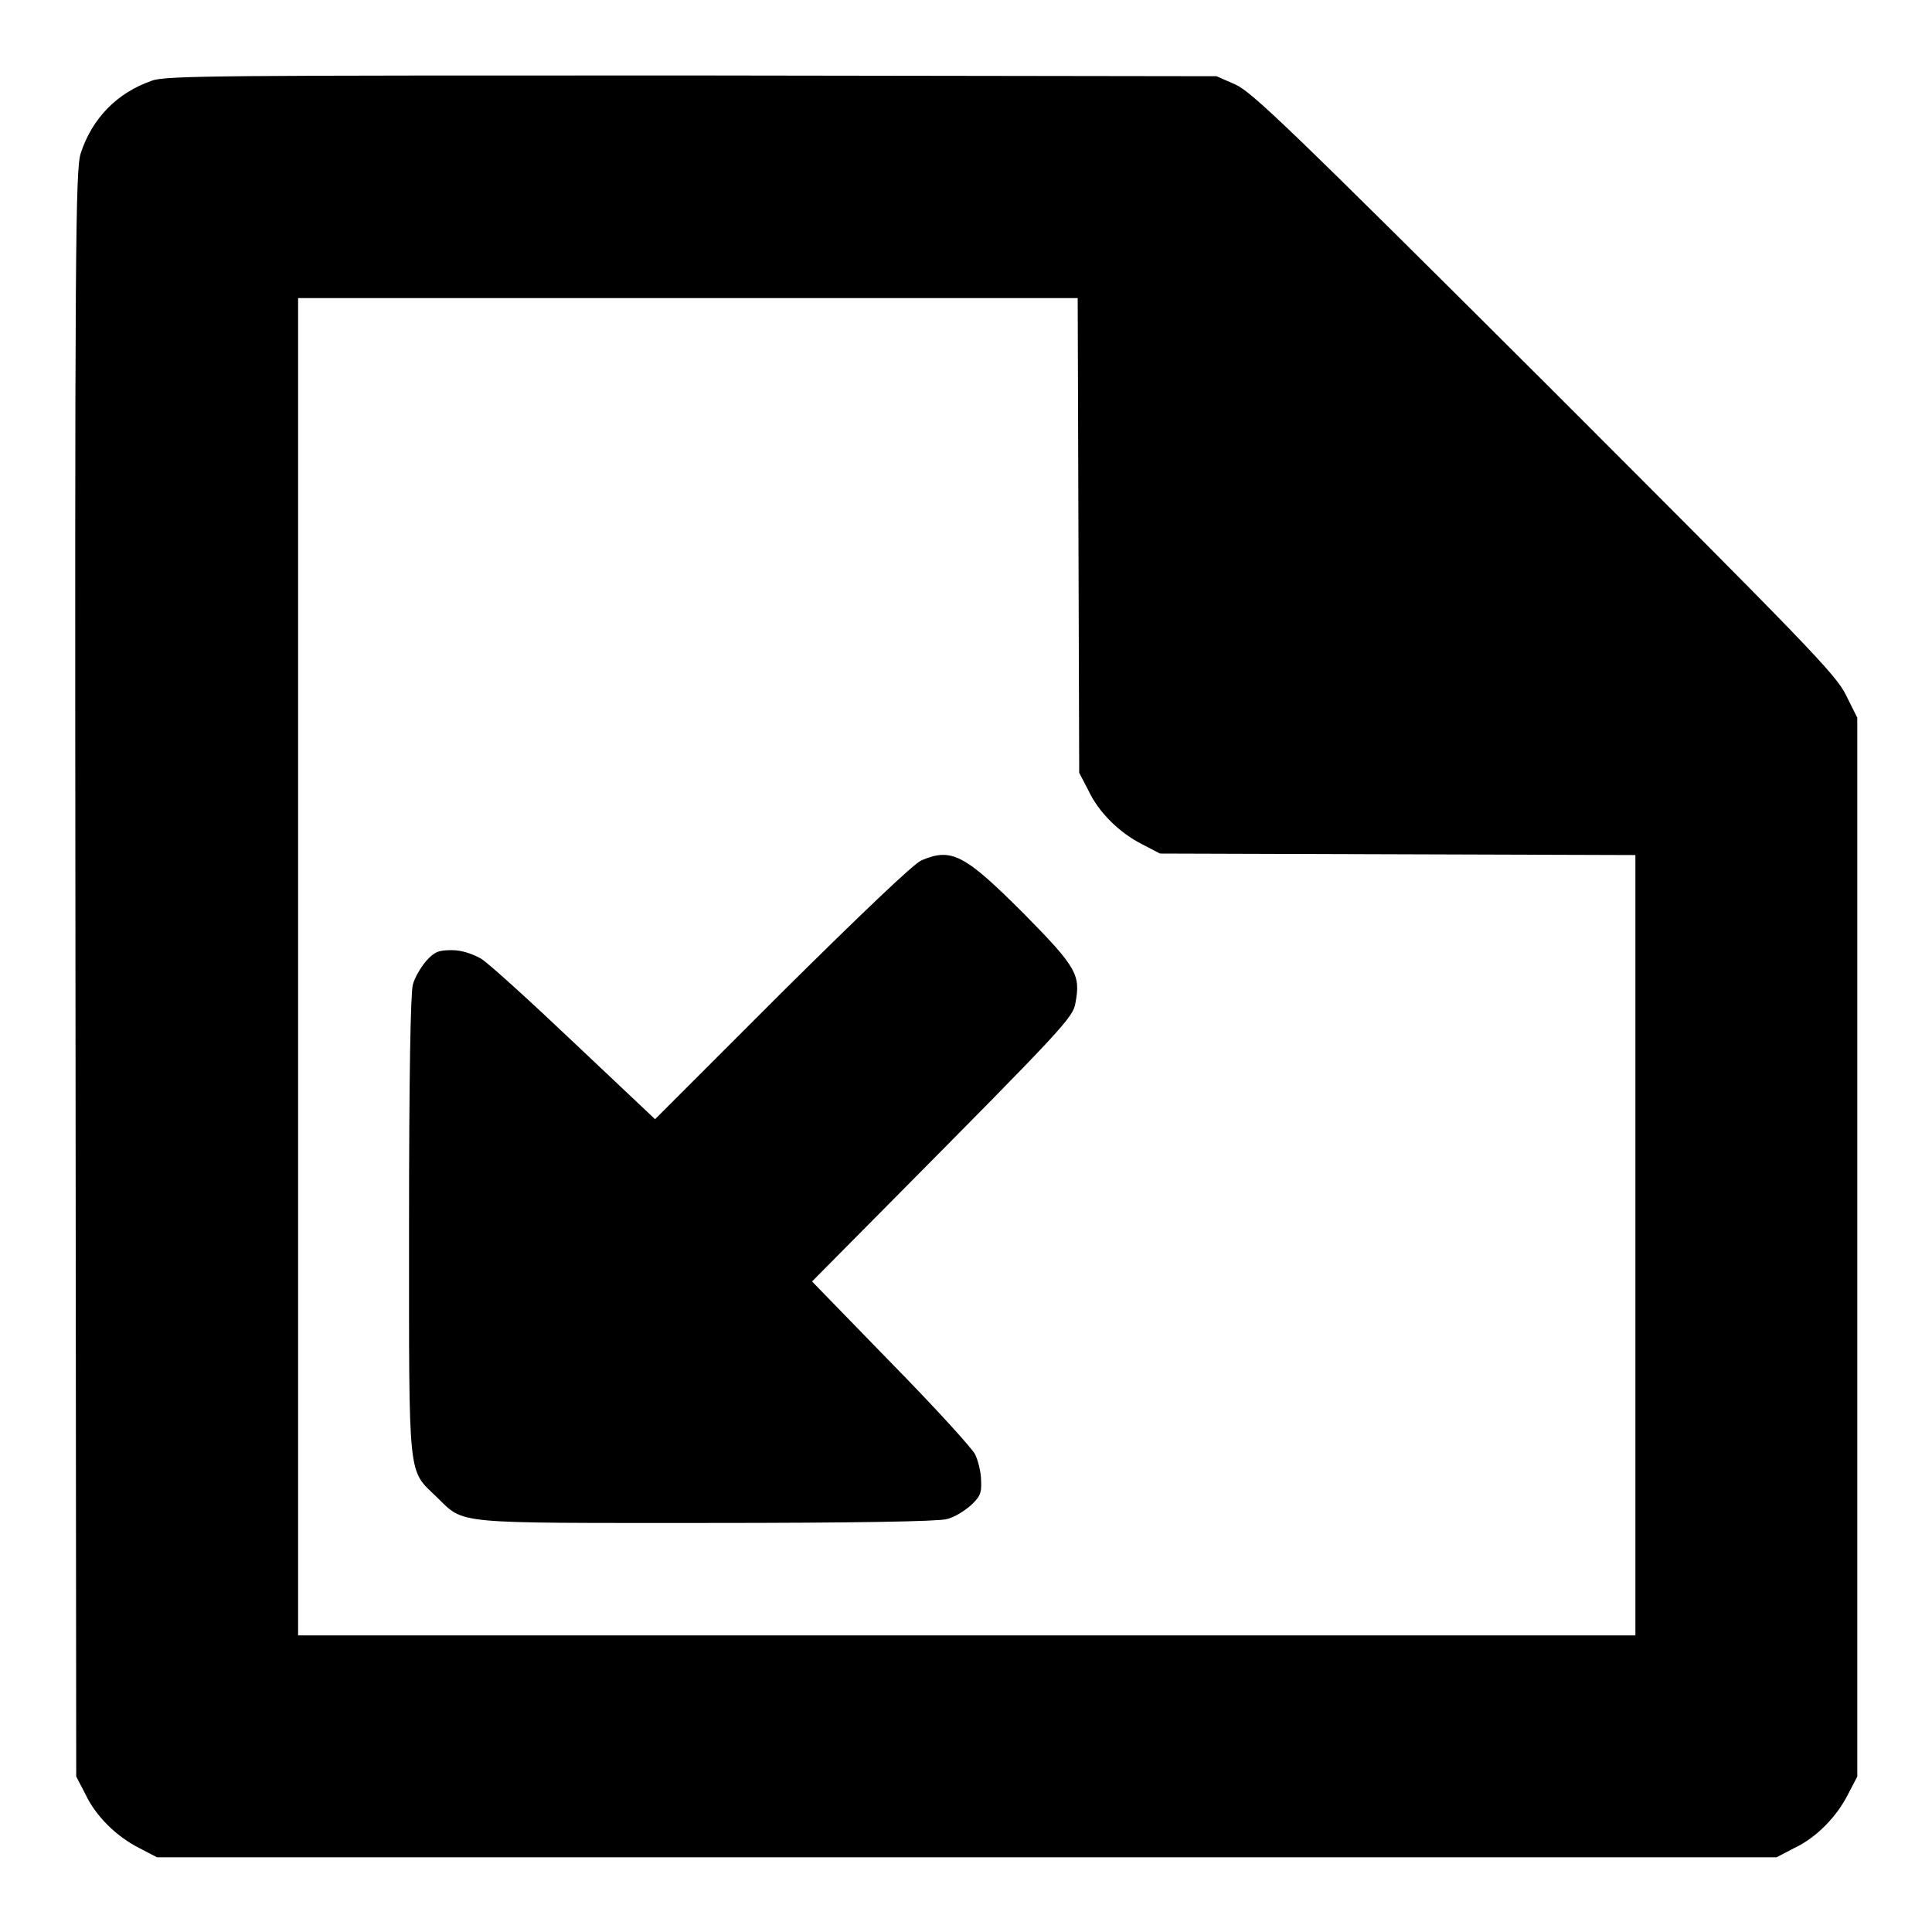
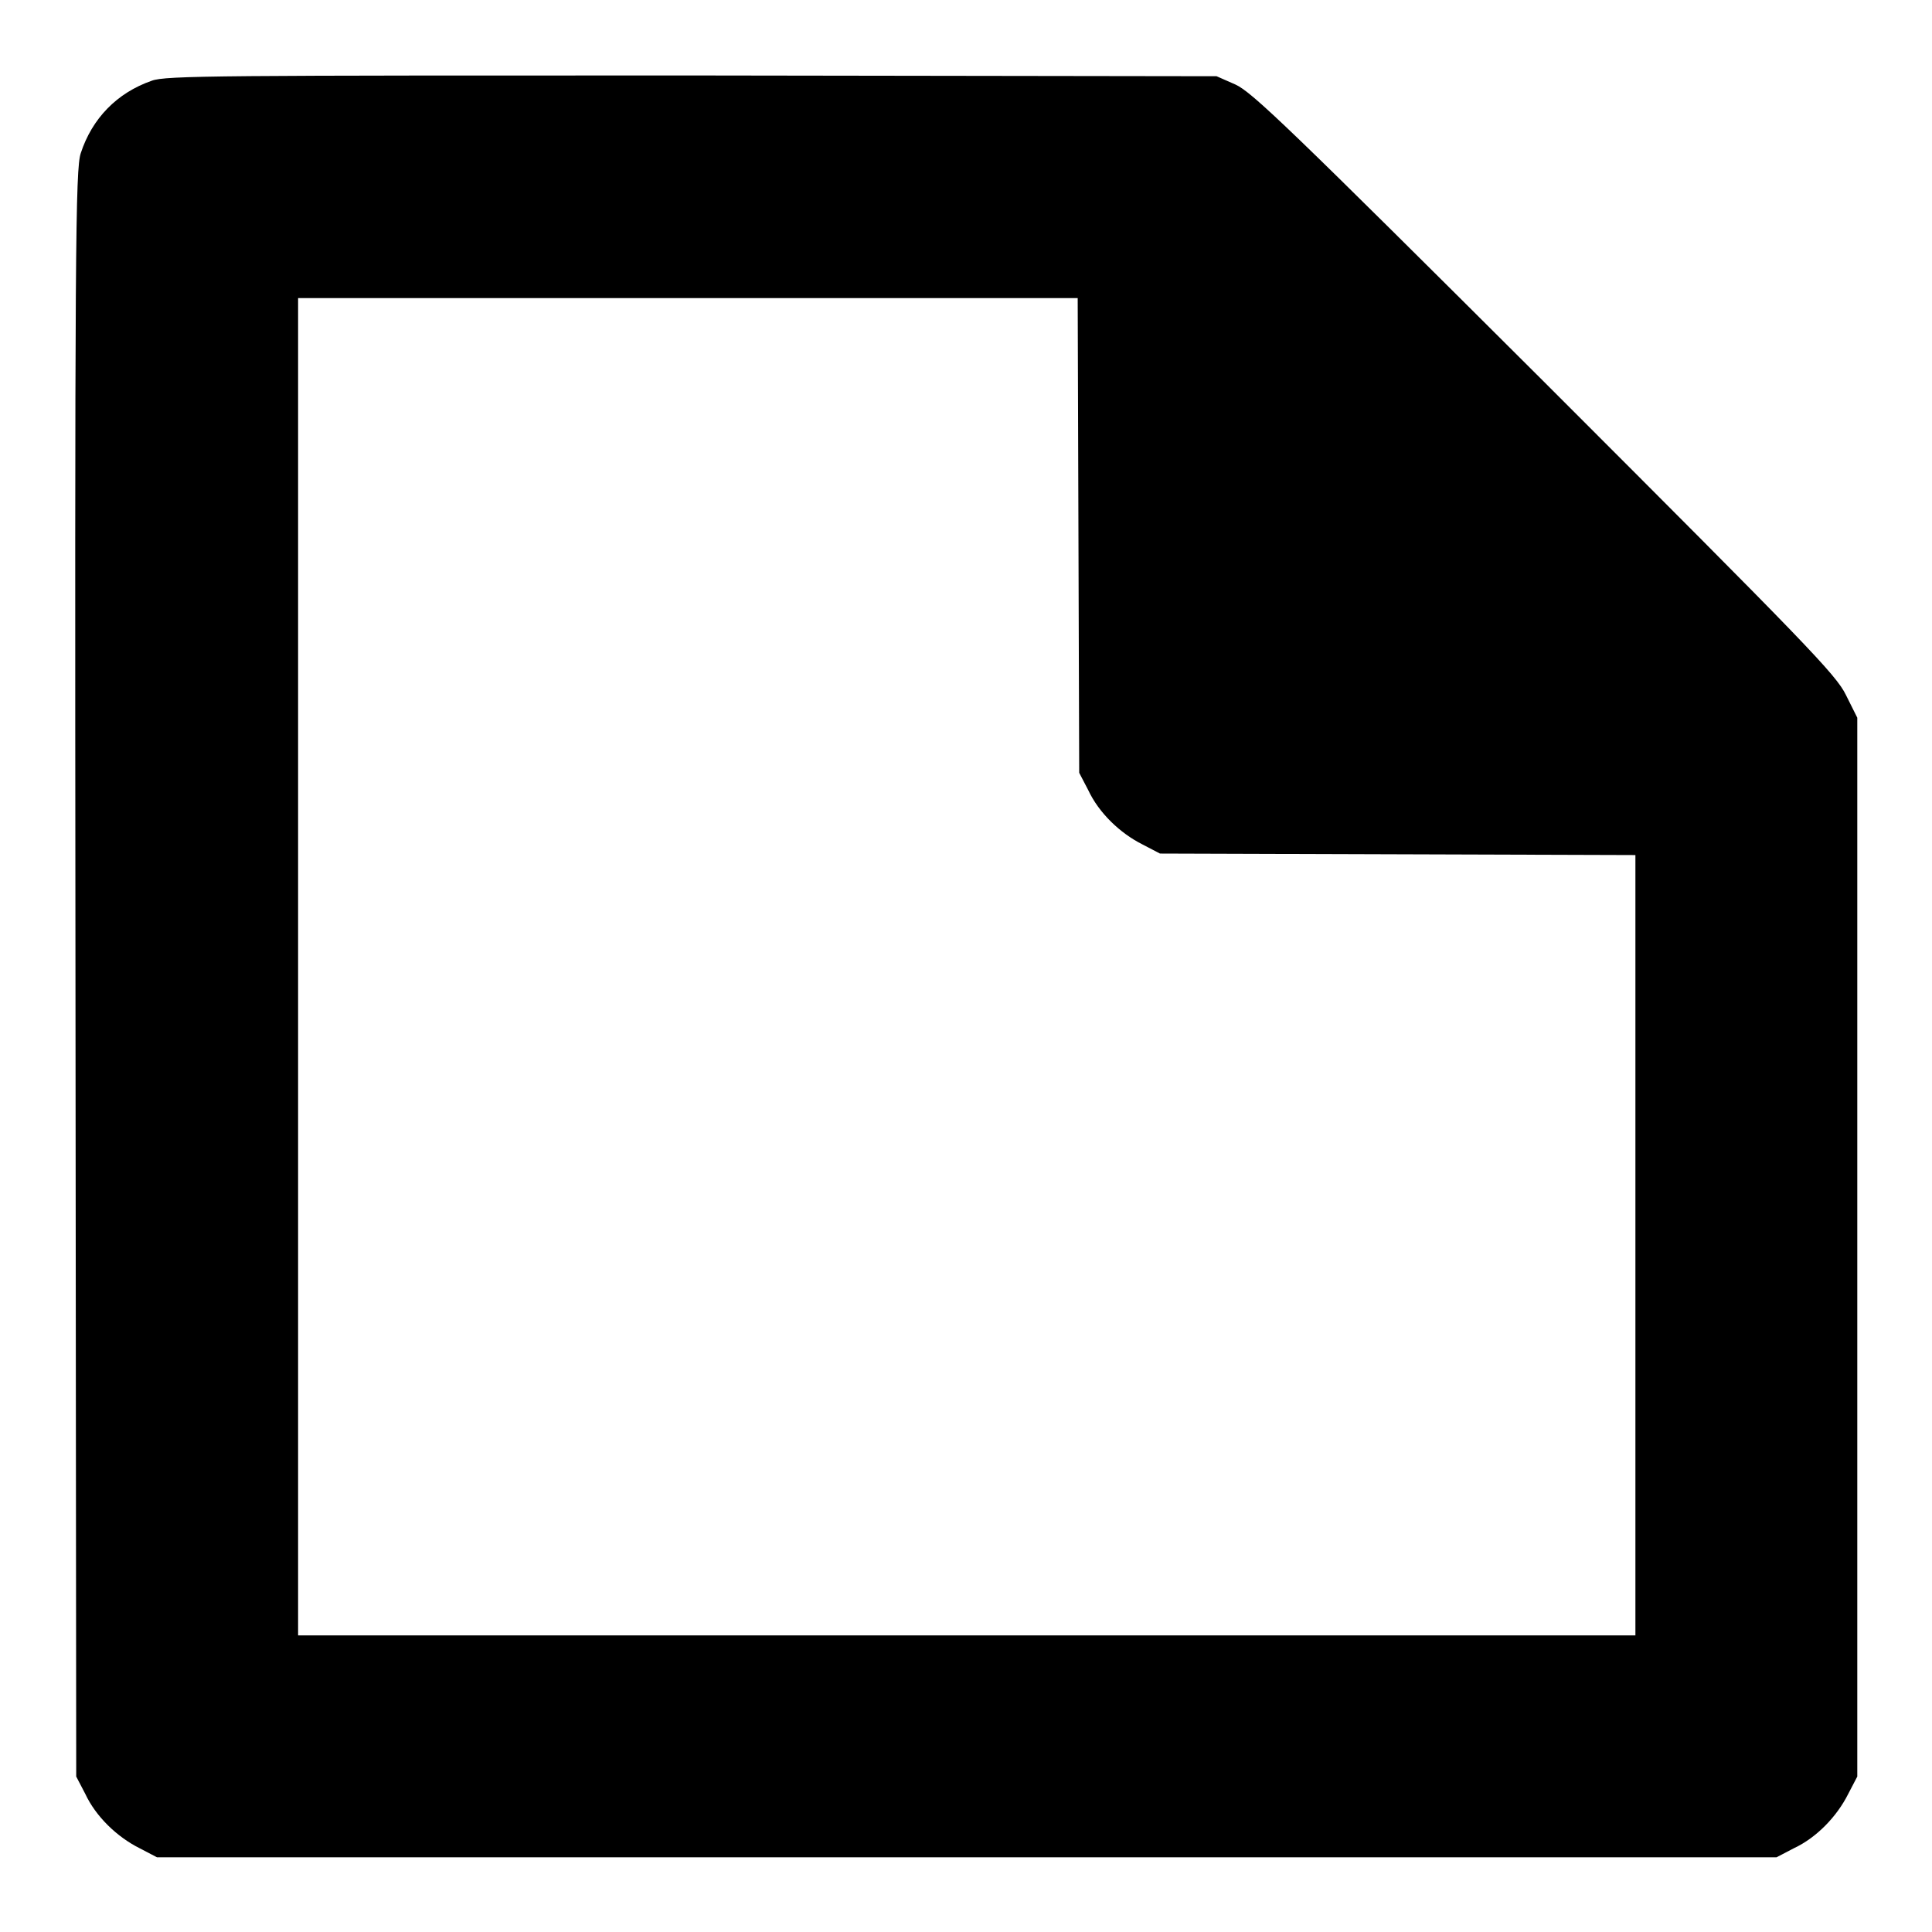
<svg xmlns="http://www.w3.org/2000/svg" version="1.1" x="0px" y="0px" viewBox="0 0 256 256" enable-background="new 0 0 256 256" xml:space="preserve">
  <g>
    <g>
      <g>
        <path fill="#000000" d="M20.1,10.7c-4.6,1.6-7.9,5-9.4,9.6C10,22.4,9.9,32.4,10,129l0.1,106.4l1.2,2.3c1.4,3,4.2,5.7,7.2,7.2l2.3,1.2h107.3h107.3l2.3-1.2c3-1.4,5.7-4.2,7.2-7.2l1.2-2.3v-70.1V95.1l-1.5-3c-1.3-2.7-5.2-6.7-39.9-41.4c-33.9-33.8-38.8-38.5-41-39.5l-2.5-1.1l-69.5-0.1C29.3,10,21.9,10,20.1,10.7z M142.9,70.9l0.1,31.5l1.2,2.3c1.4,3,4.2,5.7,7.2,7.2l2.3,1.2l31.5,0.1l31.5,0.1V165v51.7h-88.6H39.5v-88.6V39.5h51.7h51.6L142.9,70.9z" />
-         <path fill="#000000" d="M122.1,114c-1,0.4-8,7.1-18.5,17.5l-16.8,16.8l-10.7-10.1c-5.9-5.6-11.4-10.6-12.4-11.2c-1.1-0.6-2.5-1.1-3.8-1.1c-1.8,0-2.3,0.2-3.4,1.4c-0.7,0.8-1.6,2.3-1.8,3.2c-0.3,1.2-0.5,12.1-0.5,32c0,34.2-0.2,32.1,3.7,35.9c3.7,3.6,1.9,3.4,35.6,3.4c19.8,0,30.7-0.2,31.9-0.5c1-0.2,2.4-1.1,3.2-1.8c1.2-1.1,1.5-1.6,1.4-3.3c0-1.1-0.4-2.7-0.8-3.5c-0.4-0.8-5.4-6.3-11.2-12.2l-10.4-10.7l10.8-10.9c22.6-22.8,23.8-24.1,24.1-26c0.7-3.7,0.2-4.7-6.8-11.8C127.8,113.2,126.1,112.3,122.1,114z" />
      </g>
    </g>
  </g>
</svg>